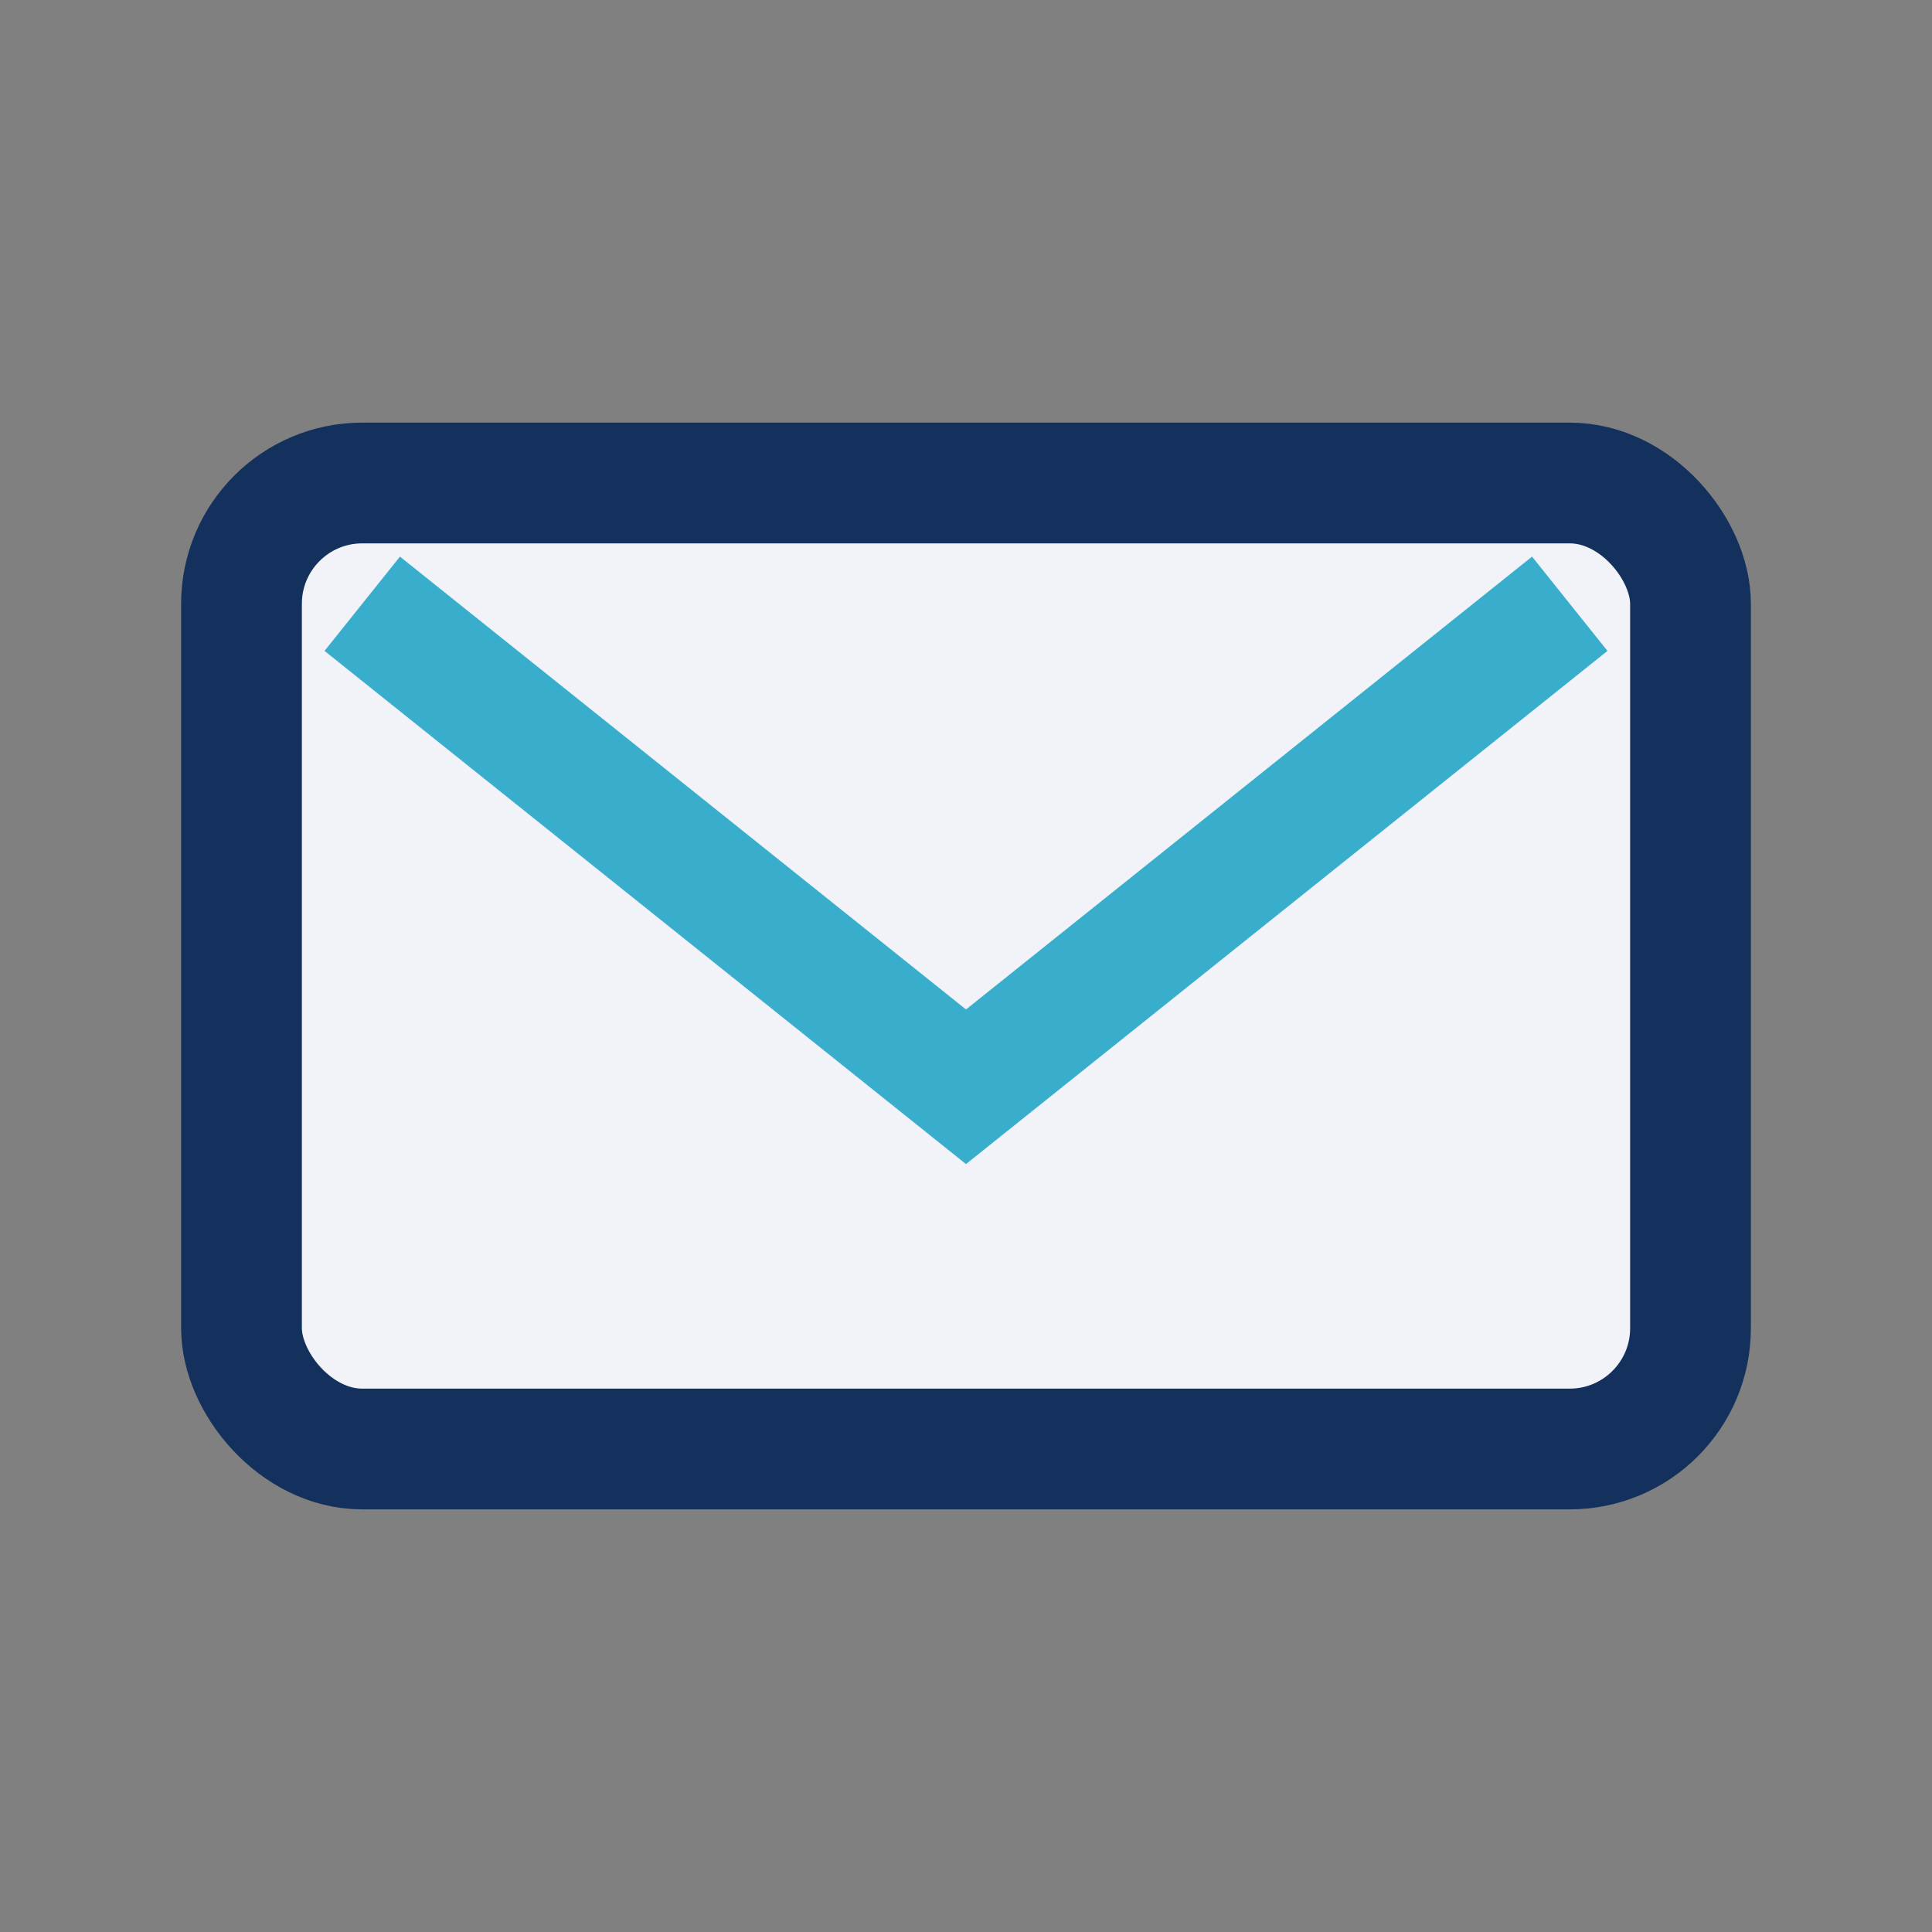
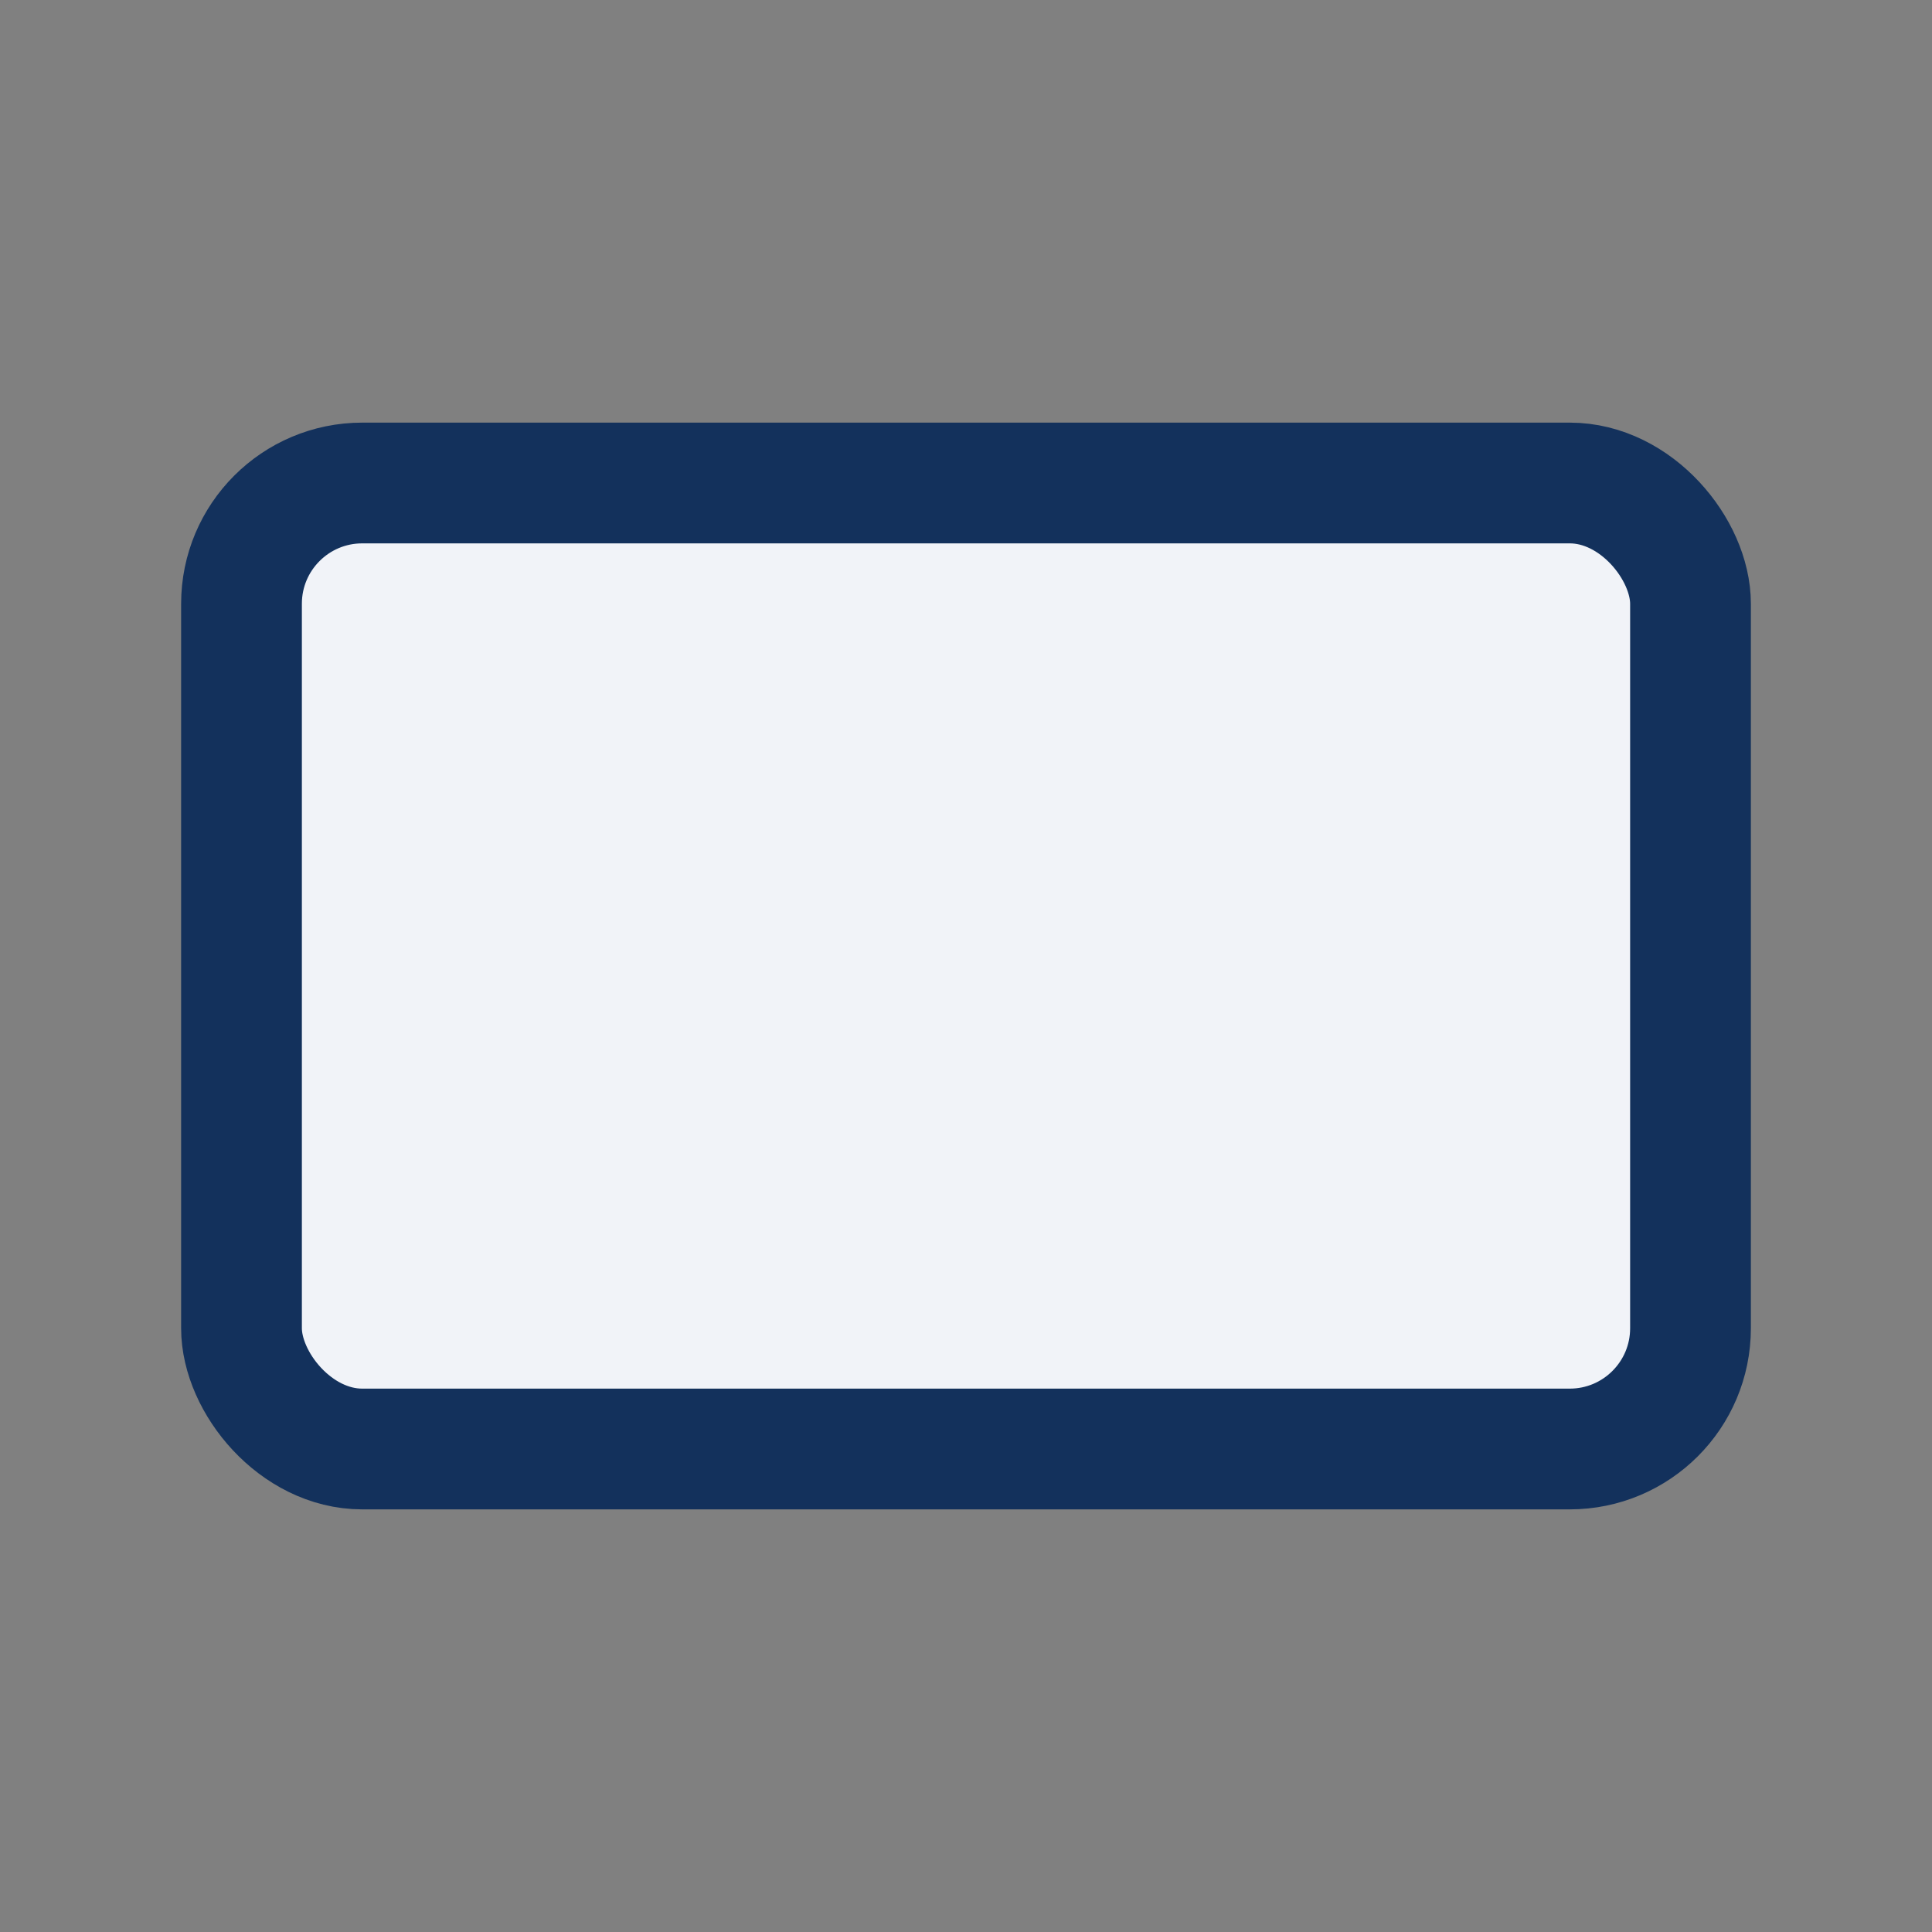
<svg xmlns="http://www.w3.org/2000/svg" width="32" height="32" viewBox="0 0 32 32">
  <rect x="0" y="0" width="32" height="32" fill="#808080" stroke="none" />
  <rect x="4" y="8" width="24" height="16" rx="2" fill="#F1F3F8" stroke="#13315C" stroke-width="2" />
-   <path d="M6 10l10 8 10-8" fill="none" stroke="#38AECC" stroke-width="2" />
</svg>